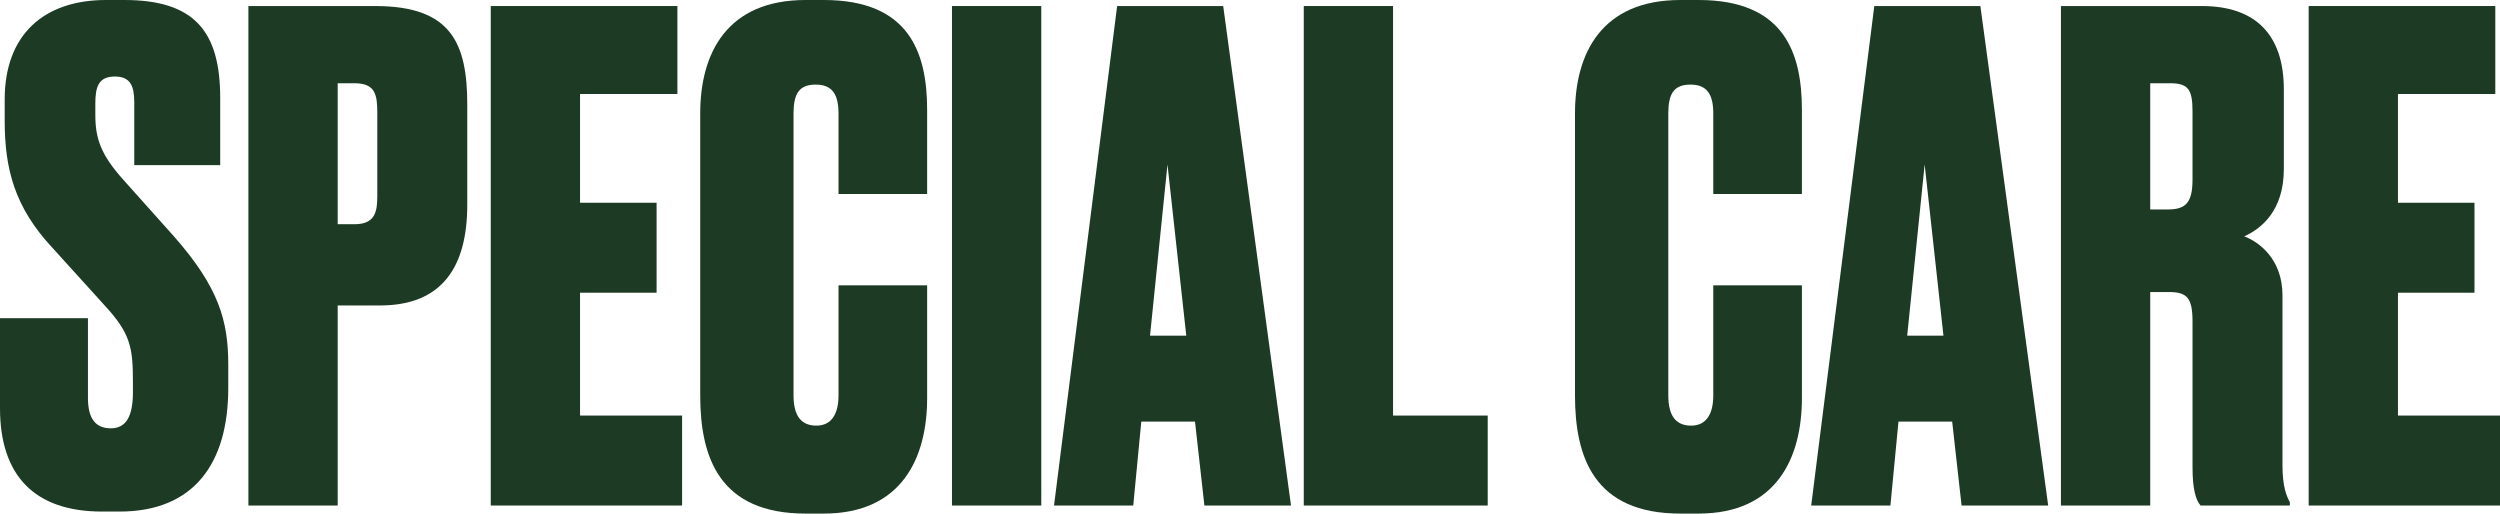
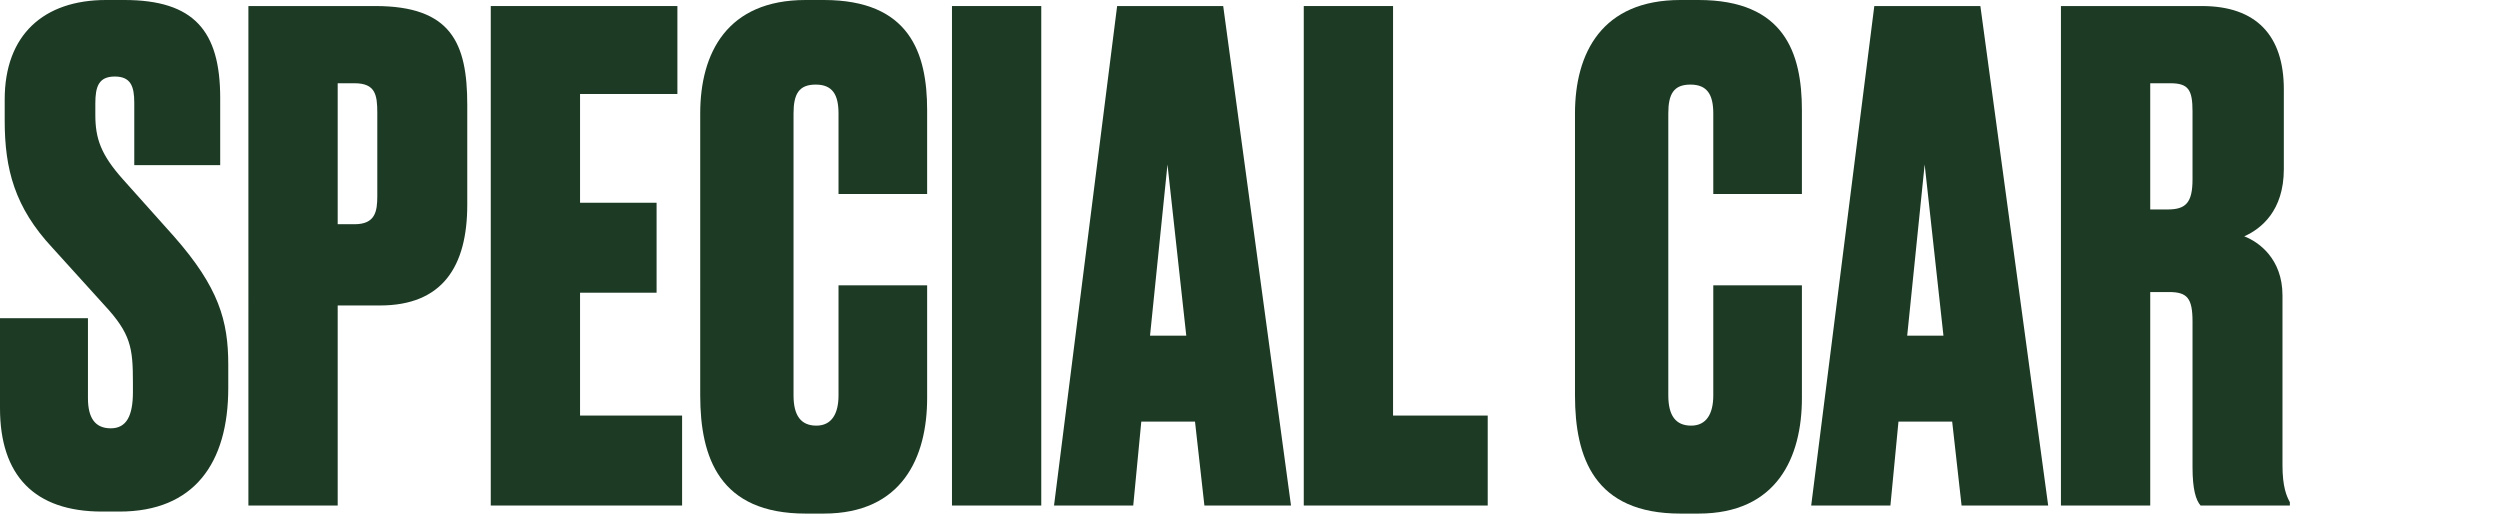
<svg xmlns="http://www.w3.org/2000/svg" id="_レイヤー_2" viewBox="0 0 223.43 45.9">
  <defs>
    <style>.cls-1{fill:#1c3a24;}</style>
  </defs>
  <g id="_レイヤー_1-2">
    <path class="cls-1" d="m11.1,0c6.24,0,8.58,2.76,8.58,8.76v6h-7.68v-5.58c0-1.44-.3-2.34-1.74-2.34s-1.74.9-1.74,2.4v1.02c0,2.1.48,3.54,2.46,5.76l4.56,5.1c4.02,4.56,4.86,7.56,4.86,11.46v2.1c0,6.72-3.06,11.04-9.72,11.04h-1.56c-6.06,0-9.12-3.24-9.12-9.24v-8.04h7.86v7.14c0,1.8.66,2.7,2.04,2.7s1.98-1.08,1.98-3.24v-.84c0-3.12-.18-4.38-2.58-6.96l-4.62-5.1C1.32,18.54.42,15.12.42,10.8v-1.92C.42,3.12,3.9,0,9.48,0h1.62Z" />
-     <path class="cls-1" d="m30.18,27.3v17.88h-7.98V.54h11.34c6.78,0,8.22,3.3,8.22,8.82v8.94c0,5.52-2.22,9-7.8,9h-3.78Zm0-7.26h1.5c1.86,0,2.04-1.14,2.04-2.52v-7.44c0-1.62-.18-2.64-2.04-2.64h-1.5v12.6Z" />
+     <path class="cls-1" d="m30.18,27.3v17.88h-7.98V.54h11.34c6.78,0,8.22,3.3,8.22,8.82v8.94c0,5.52-2.22,9-7.8,9h-3.78Zm0-7.26h1.5c1.86,0,2.04-1.14,2.04-2.52v-7.44c0-1.62-.18-2.64-2.04-2.64h-1.5v12.6" />
    <path class="cls-1" d="m60.54.54v7.86h-8.7v9.72h6.84v8.04h-6.84v10.98h9.12v8.04h-17.1V.54h16.68Z" />
    <path class="cls-1" d="m74.94,25.5h7.92v10.08c0,5.28-2.22,10.32-9.24,10.32h-1.62c-7.68,0-9.42-4.98-9.42-10.56V10.14c0-5.4,2.4-10.14,9.42-10.14h1.62c7.68,0,9.24,4.74,9.24,9.84v7.5h-7.92v-7.2c0-1.68-.54-2.58-2.04-2.58s-1.98.84-1.98,2.58v25.2c0,1.8.66,2.7,2.04,2.7s1.98-1.08,1.98-2.7v-9.84Z" />
    <path class="cls-1" d="m93.06,45.18h-7.98V.54h7.98v44.64Z" />
    <path class="cls-1" d="m106.8,37.68h-4.8l-.72,7.5h-7.08L99.84.54h9.48l6.06,44.64h-7.74l-.84-7.5Zm-4.02-7.68h3.24l-1.68-15.3-1.56,15.3Z" />
    <path class="cls-1" d="m124.5.54v36.6h8.46v8.04h-16.44V.54h7.98Z" />
    <path class="cls-1" d="m153.12,25.5h7.92v10.08c0,5.28-2.22,10.32-9.24,10.32h-1.62c-7.68,0-9.42-4.98-9.42-10.56V10.14c0-5.4,2.4-10.14,9.42-10.14h1.62c7.68,0,9.24,4.74,9.24,9.84v7.5h-7.92v-7.2c0-1.68-.54-2.58-2.04-2.58s-1.98.84-1.98,2.58v25.2c0,1.8.66,2.7,2.04,2.7s1.98-1.08,1.98-2.7v-9.84Z" />
    <path class="cls-1" d="m174.47,37.68h-4.8l-.72,7.5h-7.08L167.51.54h9.48l6.06,44.64h-7.74l-.84-7.5Zm-4.02-7.68h3.24l-1.68-15.3-1.56,15.3Z" />
    <path class="cls-1" d="m192.17,45.18h-7.98V.54h12.6c4.86,0,7.32,2.64,7.32,7.44v7.14c0,3.72-2.04,5.34-3.54,6,1.26.48,3.42,1.98,3.42,5.28v15.18c0,1.92.36,2.76.66,3.3v.3h-7.98c-.42-.48-.72-1.44-.72-3.42v-13.02c0-2.1-.48-2.64-2.1-2.64h-1.68v19.08Zm0-26.46h1.56c1.62,0,2.22-.6,2.22-2.7v-6.06c0-1.92-.36-2.52-1.98-2.52h-1.8v11.28Z" />
-     <path class="cls-1" d="m223.01.54v7.86h-8.7v9.72h6.84v8.04h-6.84v10.98h9.12v8.04h-17.1V.54h16.68Z" />
  </g>
</svg>